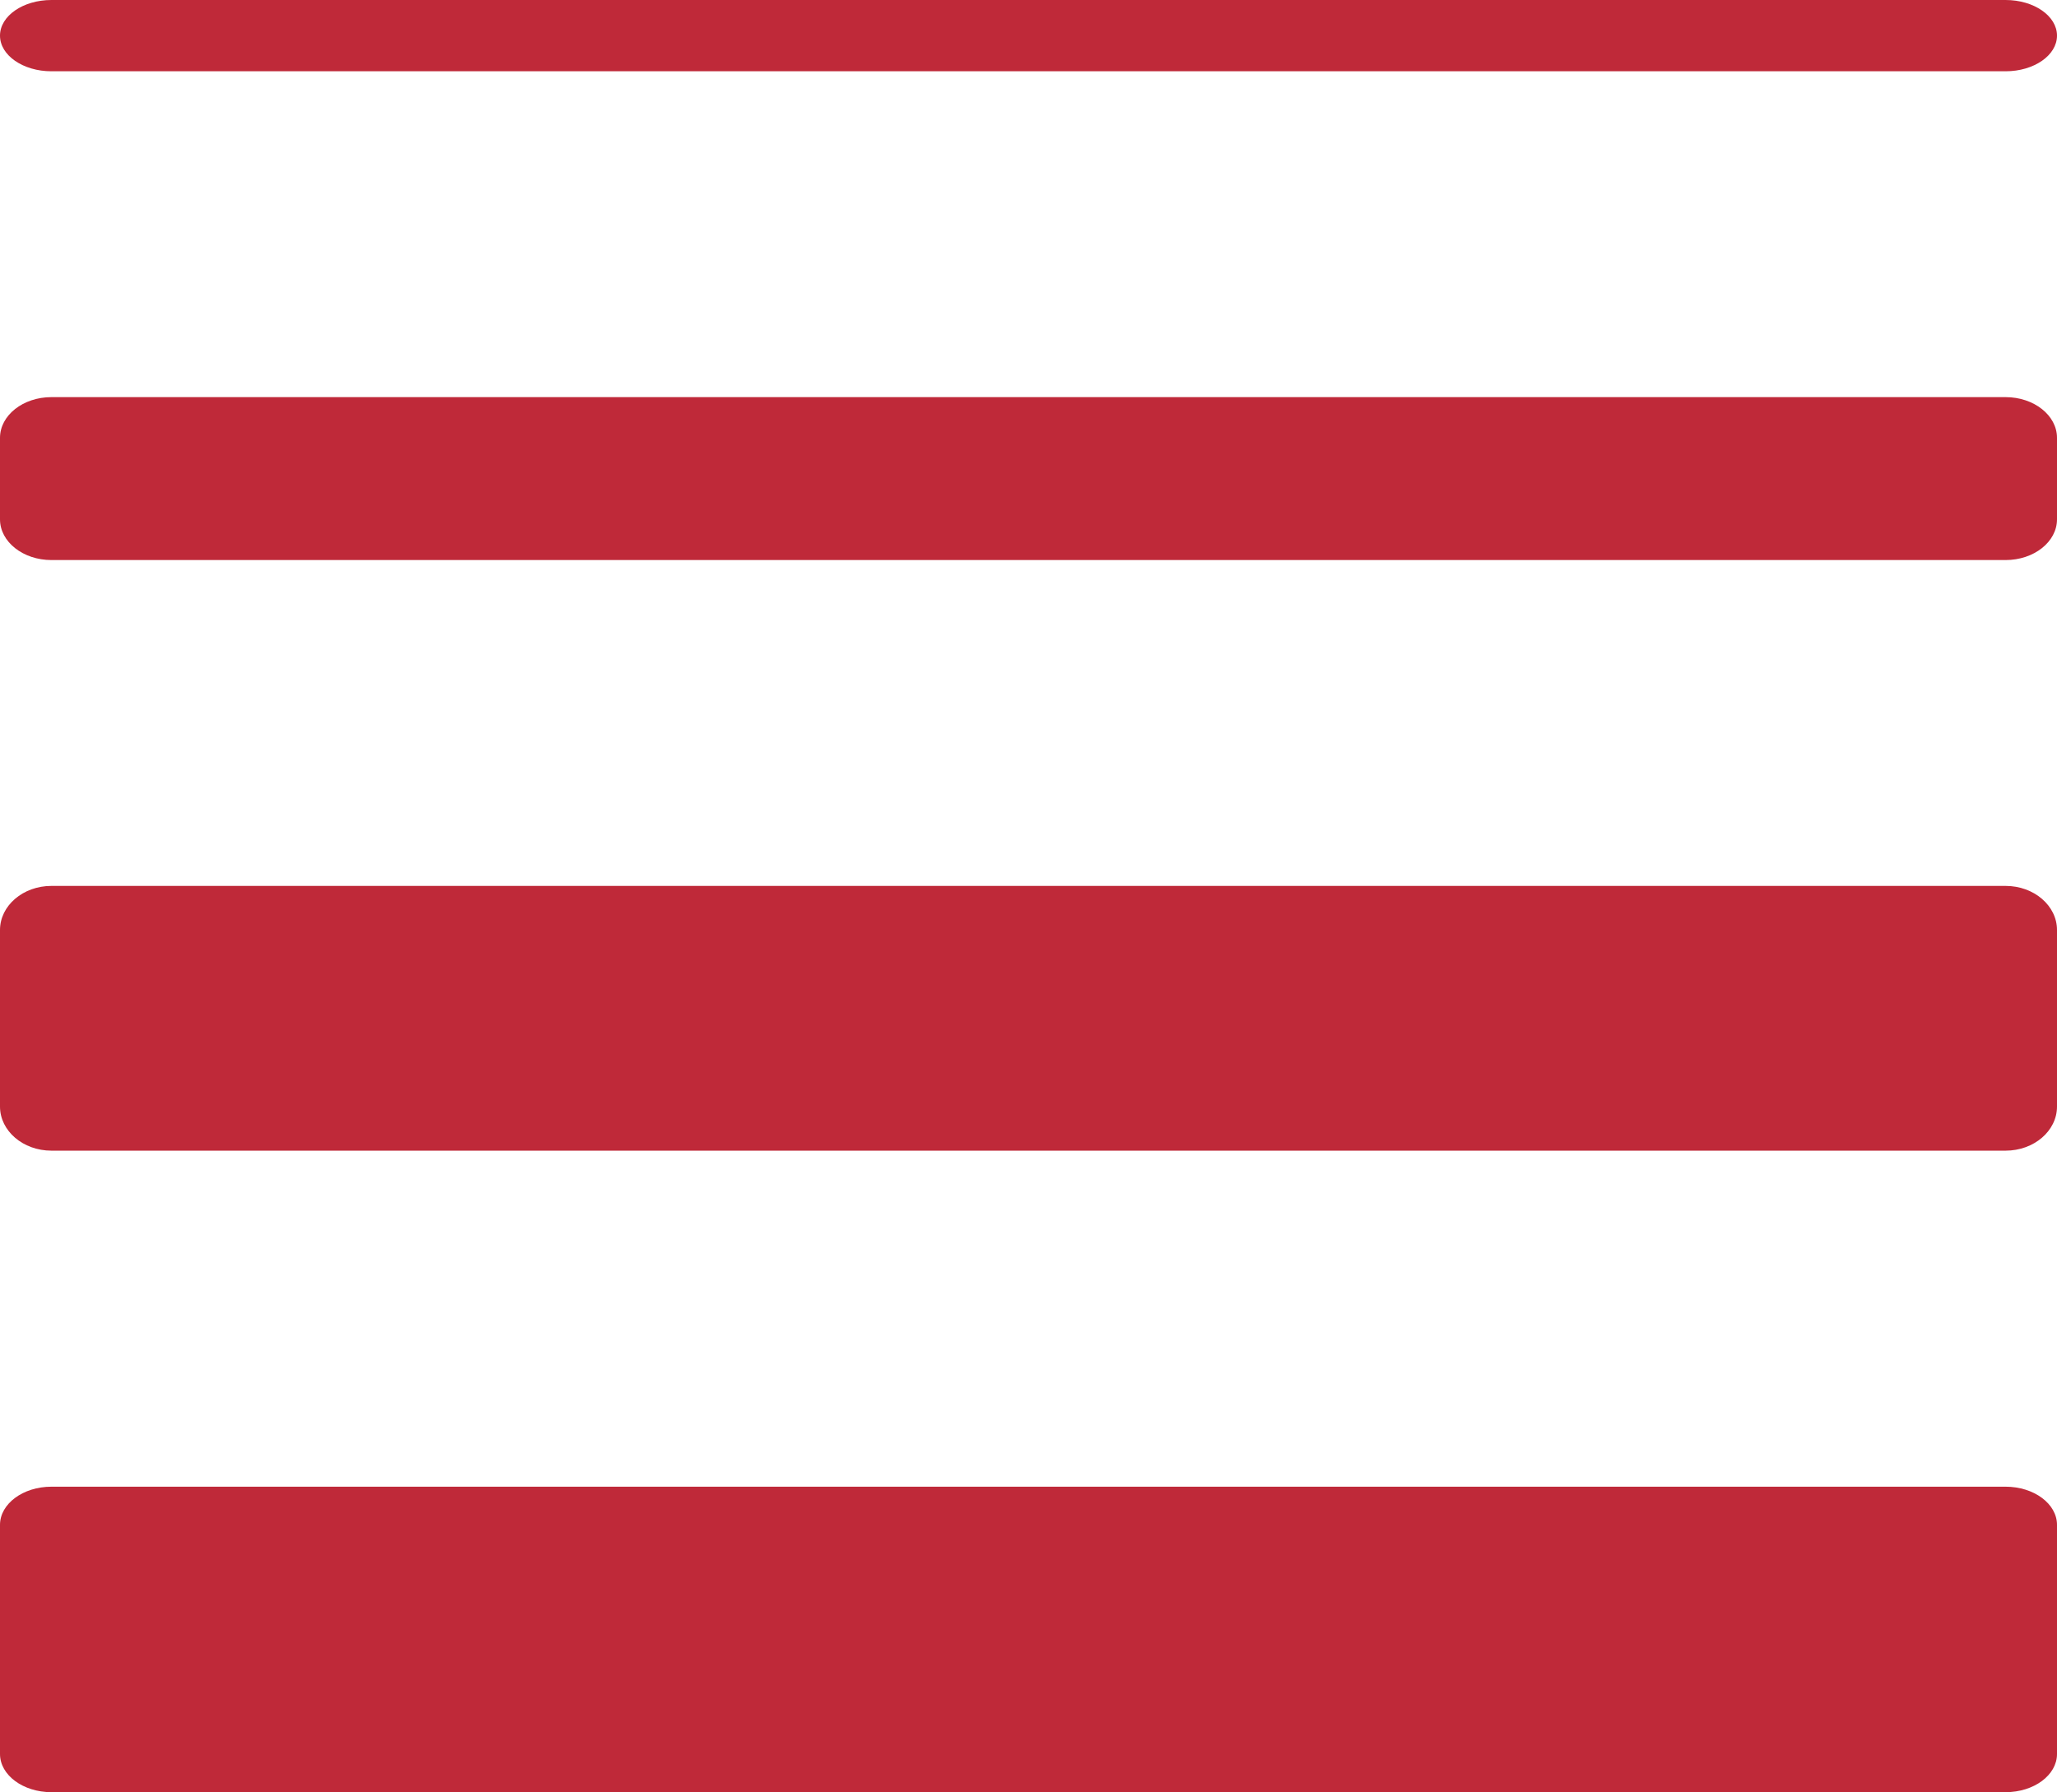
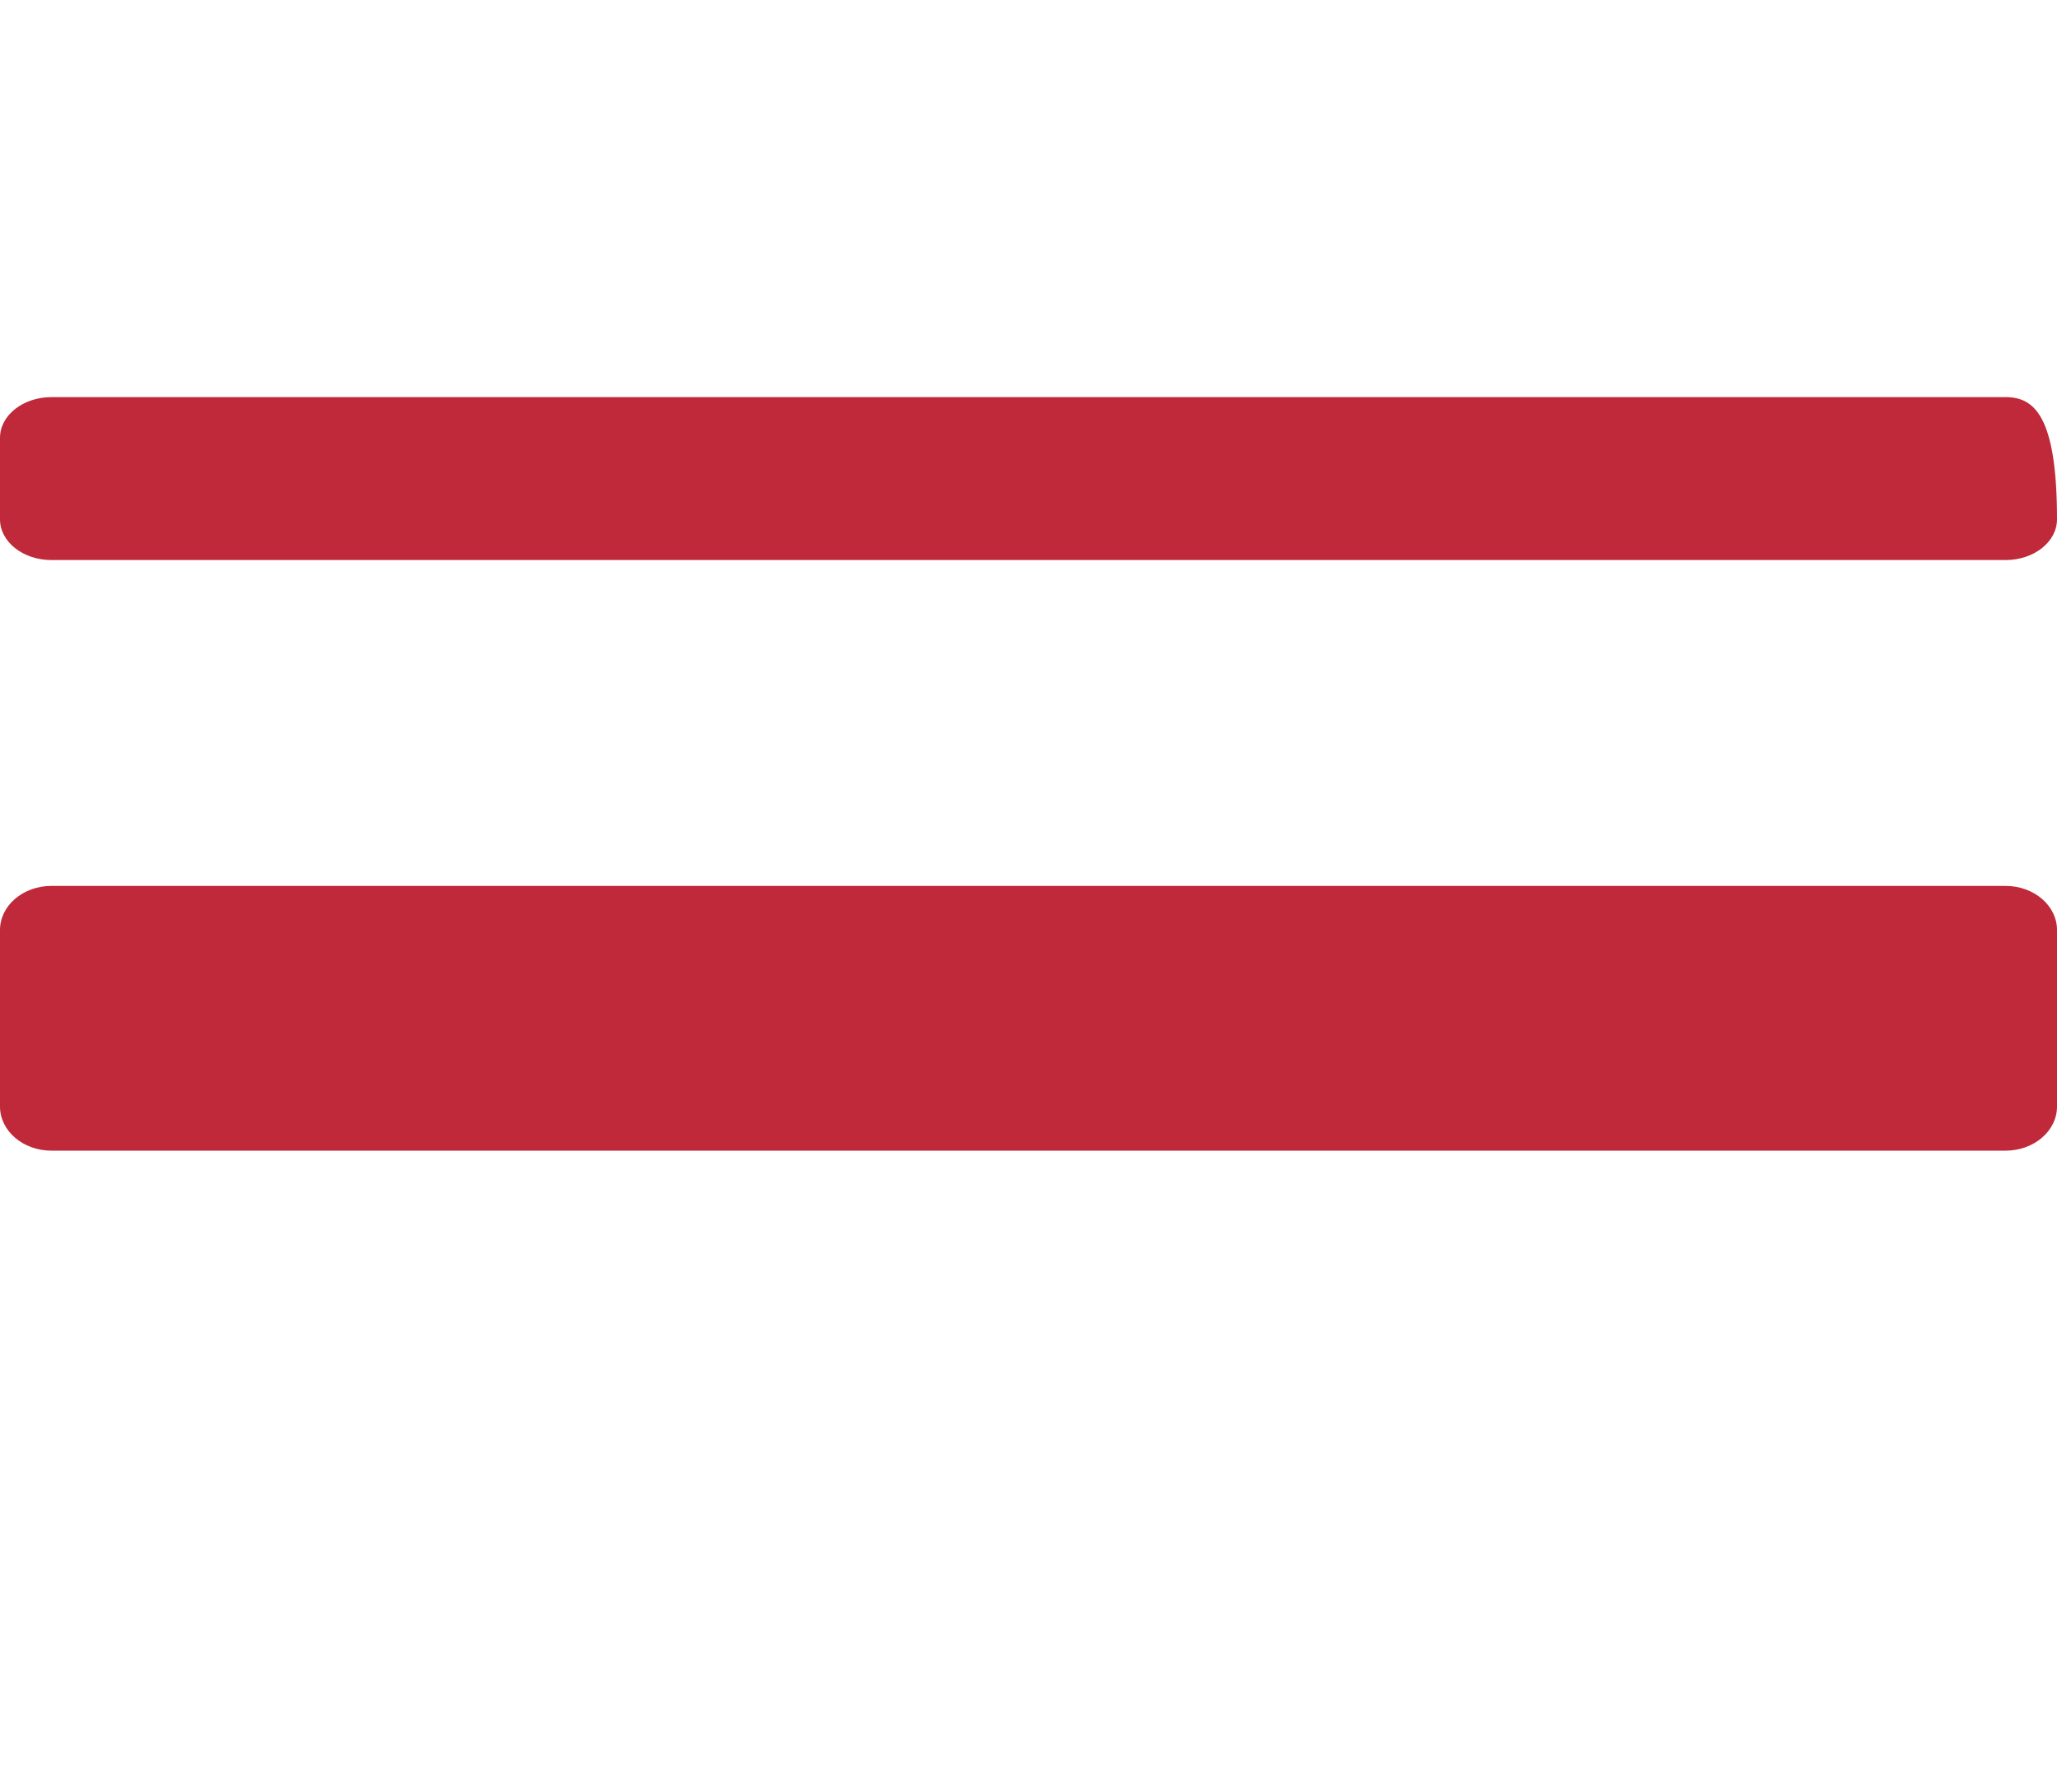
<svg xmlns="http://www.w3.org/2000/svg" width="202" height="176" viewBox="0 0 202 176" fill="none">
-   <path d="M5.05 7L196.95 7C199.739 7 202 5.433 202 3.5C202 1.567 199.739 -1.9766e-07 196.95 -4.41485e-07L5.05 -1.72179e-05C2.261 -1.74617e-05 4.74968e-07 1.567 3.0598e-07 3.5C1.36992e-07 5.433 2.261 7 5.05 7Z" fill="#BF2939" />
-   <path d="M5.05 55L196.95 55C199.739 55 202 53.209 202 51L202 43C202 40.791 199.739 39 196.95 39L5.05 39C2.261 39 1.2422e-06 40.791 1.04907e-06 43L3.49691e-07 51C1.56562e-07 53.209 2.261 55 5.05 55Z" fill="#BF2939" />
+   <path d="M5.05 55L196.95 55C199.739 55 202 53.209 202 51C202 40.791 199.739 39 196.95 39L5.05 39C2.261 39 1.2422e-06 40.791 1.04907e-06 43L3.49691e-07 51C1.56562e-07 53.209 2.261 55 5.05 55Z" fill="#BF2939" />
  <path d="M5.05 113L196.95 113C199.739 113 202 111.06 202 108.667L202 91.333C202 88.94 199.739 87 196.95 87L5.05 87C2.261 87 2.10338e-06 88.94 1.89416e-06 91.333L3.78832e-07 108.667C1.69609e-07 111.06 2.261 113 5.05 113Z" fill="#BF2939" />
-   <path d="M5.05 176L196.95 176C199.739 176 202 174.321 202 172.25L202 149.75C202 147.679 199.739 146 196.95 146L5.05 146C2.261 146 2.47591e-06 147.679 2.29485e-06 149.75L3.27835e-07 172.25C1.46777e-07 174.321 2.261 176 5.05 176Z" fill="#BF2939" />
</svg>